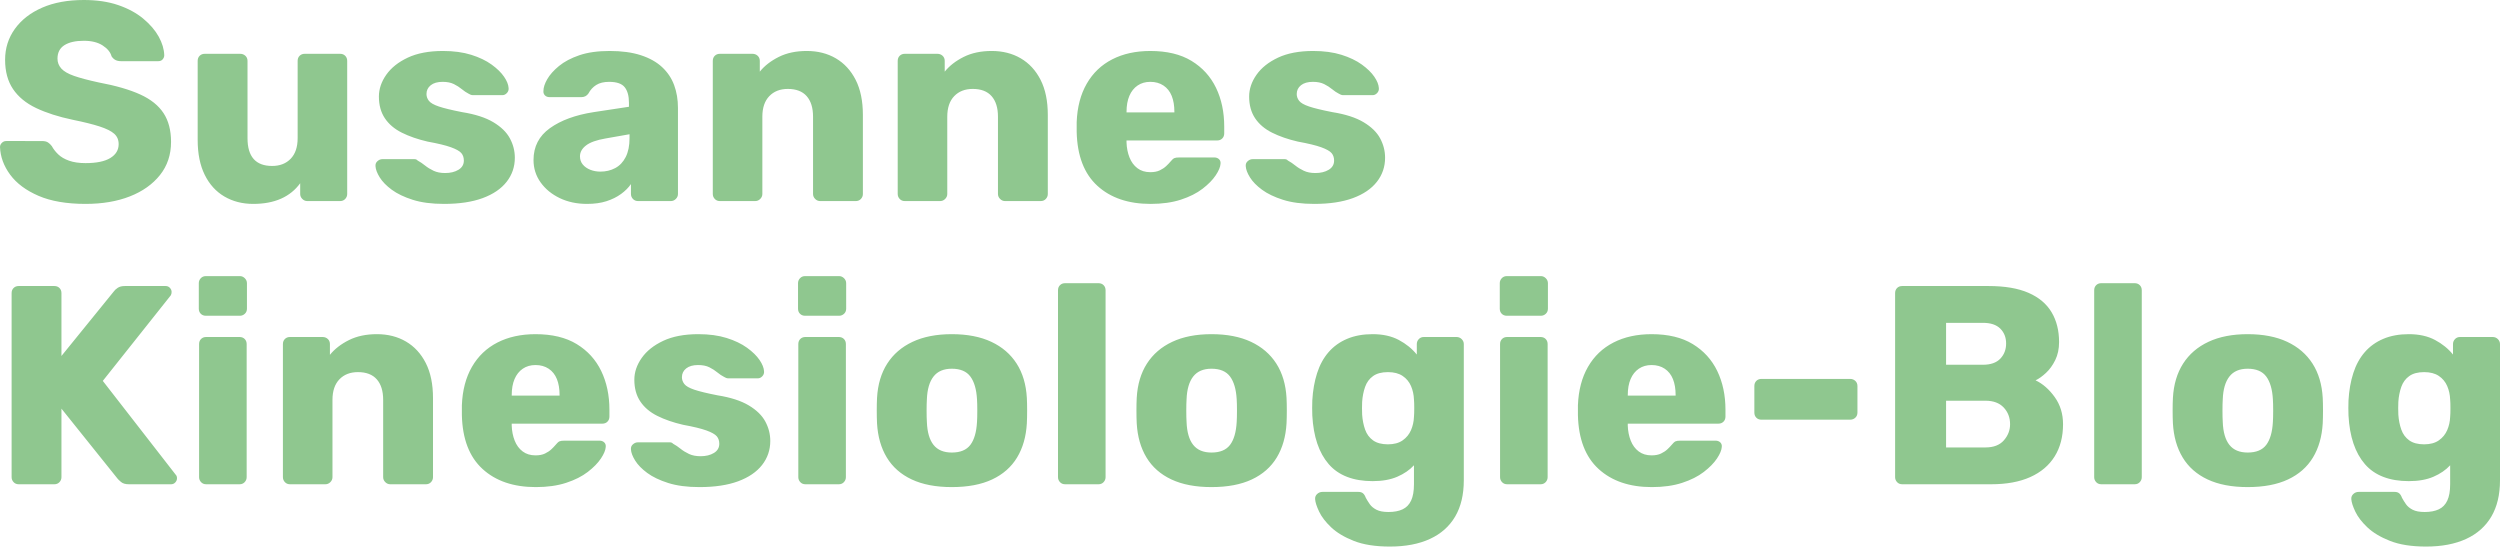
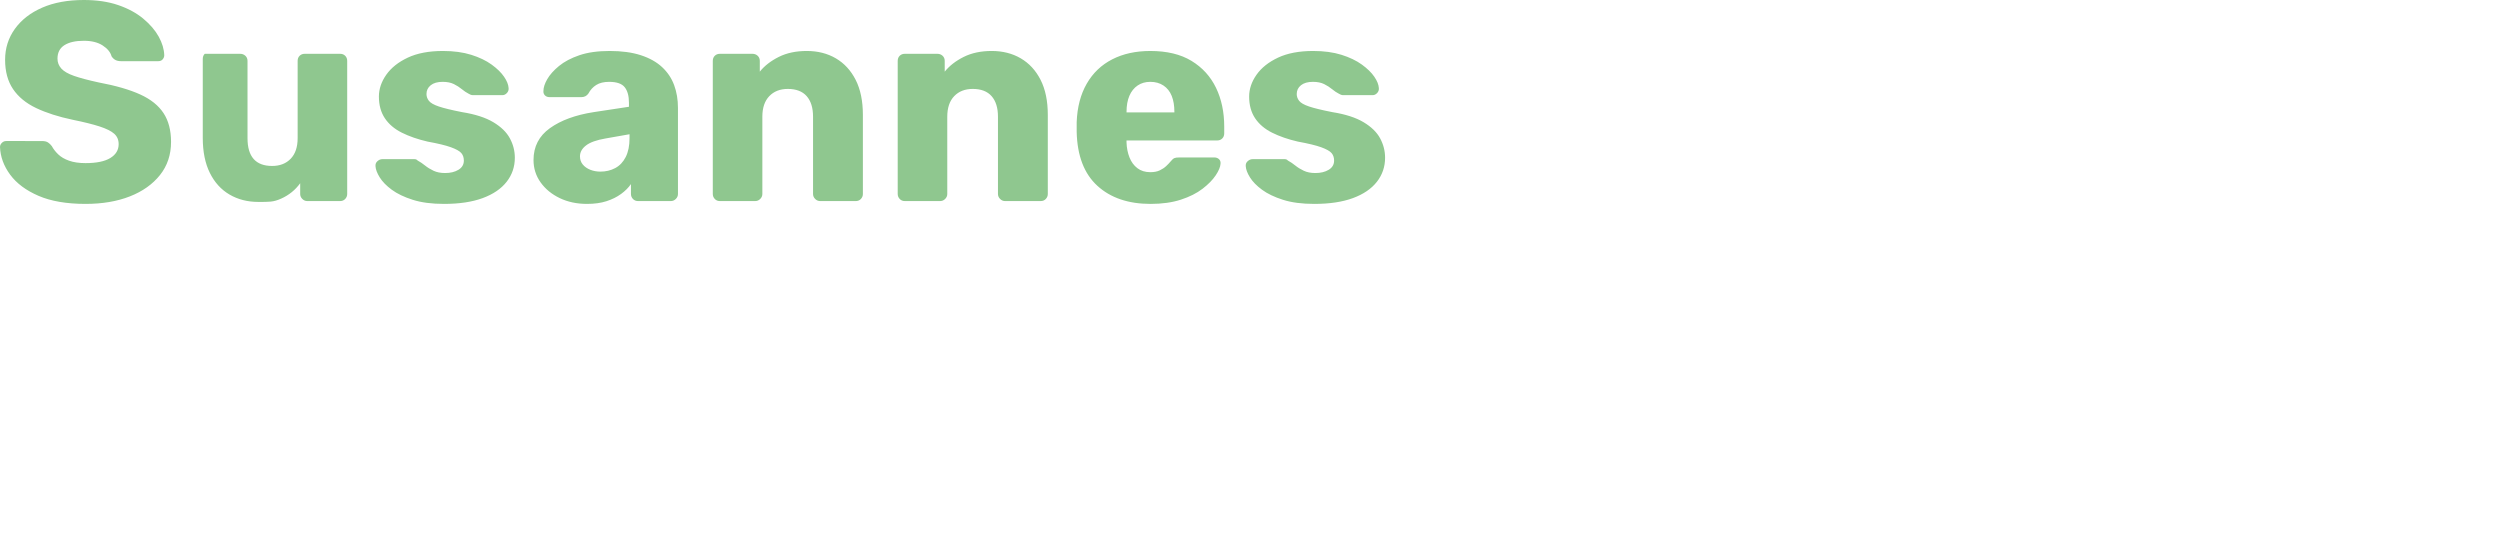
<svg xmlns="http://www.w3.org/2000/svg" version="1.1" id="Ebene_1" x="0px" y="0px" viewBox="0 0 423.739 92.64" style="enable-background:new 0 0 423.739 92.64;" xml:space="preserve">
  <style type="text/css">
	.st0{fill:#8FC78F;}
</style>
  <g>
-     <path class="st0" d="M408.355,74.64c-0.624-0.448-1.072-1.056-1.344-1.824c-0.272-0.768-0.44-1.616-0.504-2.544   c-0.032-0.736-0.032-1.456,0-2.16c0.064-0.928,0.232-1.776,0.504-2.544c0.272-0.768,0.72-1.375,1.344-1.824   c0.624-0.448,1.464-0.672,2.52-0.672c1.024,0,1.856,0.216,2.496,0.648c0.64,0.432,1.112,1.001,1.416,1.704   c0.304,0.704,0.472,1.472,0.504,2.304c0.032,0.32,0.048,0.8,0.048,1.44c0,0.641-0.016,1.136-0.048,1.488   c-0.032,0.8-0.2,1.552-0.504,2.256c-0.304,0.704-0.776,1.28-1.416,1.728c-0.64,0.448-1.472,0.672-2.496,0.672   C409.819,75.312,408.979,75.088,408.355,74.64 M418.003,91.344c1.872-0.864,3.296-2.129,4.272-3.792   c0.976-1.664,1.464-3.713,1.464-6.144V58.32c0-0.319-0.12-0.6-0.36-0.84c-0.24-0.24-0.536-0.36-0.888-0.36h-5.52   c-0.352,0-0.64,0.12-0.864,0.36c-0.224,0.24-0.336,0.521-0.336,0.84v1.776c-0.8-0.992-1.816-1.816-3.048-2.472   c-1.232-0.655-2.712-0.984-4.44-0.984c-1.632,0-3.072,0.264-4.32,0.792c-1.248,0.528-2.296,1.28-3.144,2.256   c-0.848,0.977-1.496,2.16-1.944,3.552s-0.72,2.936-0.816,4.632c-0.032,0.864-0.032,1.712,0,2.544   c0.096,1.792,0.376,3.376,0.84,4.752c0.464,1.376,1.112,2.544,1.944,3.504s1.872,1.68,3.12,2.16c1.248,0.48,2.688,0.72,4.32,0.72   c1.632,0,3.024-0.247,4.176-0.744c1.152-0.496,2.096-1.144,2.832-1.944v3.216c0,1.152-0.16,2.072-0.48,2.76   c-0.32,0.688-0.8,1.183-1.44,1.488c-0.64,0.304-1.44,0.456-2.4,0.456c-0.864,0-1.544-0.128-2.04-0.384   c-0.496-0.257-0.872-0.569-1.128-0.936c-0.256-0.368-0.48-0.728-0.672-1.08c-0.128-0.353-0.288-0.608-0.48-0.768   c-0.192-0.16-0.448-0.24-0.768-0.24h-6.096c-0.352,0-0.656,0.12-0.912,0.36c-0.256,0.24-0.368,0.535-0.336,0.888   c0.032,0.511,0.256,1.207,0.672,2.088c0.416,0.88,1.096,1.768,2.04,2.664c0.944,0.895,2.224,1.664,3.84,2.304s3.656,0.96,6.12,0.96   C413.867,92.64,416.131,92.208,418.003,91.344 M377.876,75.408c-0.689-0.864-1.065-2.16-1.128-3.888   c-0.033-0.48-0.048-1.12-0.048-1.92s0.015-1.44,0.048-1.92c0.063-1.696,0.439-2.983,1.128-3.864c0.687-0.88,1.719-1.32,3.096-1.32   c1.44,0,2.487,0.44,3.144,1.32c0.655,0.881,1.032,2.168,1.128,3.864c0.031,0.48,0.048,1.12,0.048,1.92s-0.017,1.44-0.048,1.92   c-0.096,1.728-0.473,3.024-1.128,3.888c-0.657,0.864-1.704,1.296-3.144,1.296C379.595,76.704,378.563,76.272,377.876,75.408    M387.812,81.264c1.839-0.864,3.247-2.104,4.224-3.72c0.975-1.616,1.527-3.544,1.656-5.784c0.031-0.64,0.048-1.368,0.048-2.184   c0-0.816-0.017-1.528-0.048-2.136c-0.129-2.272-0.705-4.208-1.728-5.808c-1.025-1.6-2.457-2.832-4.296-3.696   c-1.841-0.864-4.073-1.296-6.696-1.296c-2.592,0-4.809,0.432-6.648,1.296c-1.841,0.864-3.273,2.096-4.296,3.696   c-1.025,1.6-1.601,3.536-1.728,5.808c-0.033,0.608-0.048,1.32-0.048,2.136c0,0.816,0.015,1.544,0.048,2.184   c0.127,2.24,0.679,4.168,1.656,5.784c0.975,1.616,2.383,2.856,4.224,3.72c1.839,0.864,4.104,1.296,6.792,1.296   C383.691,82.56,385.971,82.128,387.812,81.264 M361.82,82.08c0.352,0,0.64-0.12,0.864-0.36c0.223-0.24,0.336-0.52,0.336-0.84V49.2   c0-0.352-0.113-0.64-0.336-0.864C362.46,48.113,362.172,48,361.82,48h-5.664c-0.353,0-0.641,0.113-0.864,0.336   c-0.224,0.224-0.336,0.512-0.336,0.864v31.68c0,0.32,0.112,0.6,0.336,0.84c0.223,0.24,0.511,0.36,0.864,0.36H361.82z    M329.852,54.72h6.24c1.312,0,2.296,0.328,2.952,0.984c0.656,0.656,0.984,1.496,0.984,2.52c0,1.025-0.328,1.88-0.984,2.568   s-1.64,1.032-2.952,1.032h-6.24V54.72z M329.852,67.92h6.672c1.344,0,2.376,0.384,3.096,1.152c0.72,0.768,1.08,1.712,1.08,2.832   c0,1.024-0.352,1.936-1.056,2.736c-0.704,0.8-1.744,1.2-3.12,1.2h-6.672V67.92z M337.484,82.08c2.624,0,4.84-0.408,6.648-1.224   c1.808-0.816,3.184-1.984,4.128-3.504c0.944-1.519,1.416-3.336,1.416-5.448c0-1.76-0.472-3.295-1.416-4.608   c-0.944-1.312-2.024-2.256-3.24-2.832c0.544-0.256,1.128-0.672,1.752-1.248s1.152-1.303,1.584-2.184   c0.432-0.88,0.648-1.896,0.648-3.048c0-1.952-0.424-3.64-1.272-5.064c-0.848-1.423-2.152-2.52-3.912-3.288   c-1.76-0.768-4.016-1.152-6.768-1.152h-14.64c-0.352,0-0.64,0.112-0.864,0.336s-0.336,0.512-0.336,0.864v31.2   c0,0.32,0.112,0.6,0.336,0.84s0.512,0.36,0.864,0.36H337.484z M313.58,71.136c0.352,0,0.648-0.112,0.888-0.336   c0.24-0.224,0.36-0.512,0.36-0.864v-4.512c0-0.352-0.12-0.64-0.36-0.864c-0.24-0.223-0.536-0.336-0.888-0.336h-15.024   c-0.352,0-0.64,0.113-0.864,0.336c-0.224,0.224-0.336,0.512-0.336,0.864v4.512c0,0.352,0.112,0.64,0.336,0.864   c0.224,0.224,0.512,0.336,0.864,0.336H313.58z M275.9,66.96c0-1.056,0.16-1.96,0.48-2.712c0.32-0.751,0.784-1.336,1.392-1.752   c0.608-0.415,1.328-0.624,2.16-0.624c0.864,0,1.608,0.209,2.232,0.624c0.624,0.416,1.088,1.001,1.392,1.752   c0.304,0.752,0.456,1.656,0.456,2.712v0.096H275.9V66.96z M285.116,81.84c1.472-0.48,2.696-1.096,3.672-1.848   c0.976-0.752,1.72-1.512,2.232-2.28c0.512-0.768,0.784-1.424,0.816-1.968c0.032-0.32-0.056-0.576-0.264-0.768   c-0.208-0.192-0.472-0.288-0.792-0.288h-5.952c-0.384,0-0.664,0.04-0.84,0.12s-0.408,0.296-0.696,0.648   c-0.16,0.192-0.384,0.424-0.672,0.696s-0.648,0.512-1.08,0.72c-0.432,0.209-0.968,0.312-1.608,0.312   c-0.864,0-1.592-0.224-2.184-0.672c-0.592-0.448-1.04-1.056-1.344-1.824c-0.304-0.768-0.472-1.616-0.504-2.544v-0.192v-0.144h15.36   c0.352,0,0.64-0.112,0.864-0.336c0.224-0.223,0.336-0.512,0.336-0.864v-1.152c0-2.464-0.464-4.656-1.392-6.576   c-0.928-1.92-2.312-3.439-4.152-4.56c-1.84-1.12-4.168-1.68-6.984-1.68c-2.464,0-4.616,0.473-6.456,1.416   c-1.84,0.944-3.28,2.32-4.32,4.128c-1.04,1.808-1.608,3.976-1.704,6.504v0.816v0.864c0.096,4.032,1.264,7.072,3.504,9.12   c2.24,2.048,5.248,3.072,9.024,3.072C281.932,82.56,283.644,82.32,285.116,81.84 M261.165,53.52c0.319,0,0.6-0.112,0.84-0.336   c0.24-0.224,0.36-0.512,0.36-0.864V48c0-0.32-0.12-0.6-0.36-0.84c-0.24-0.24-0.521-0.36-0.84-0.36h-5.76   c-0.353,0-0.641,0.12-0.864,0.36c-0.225,0.24-0.336,0.52-0.336,0.84v4.32c0,0.352,0.111,0.64,0.336,0.864   c0.223,0.224,0.511,0.336,0.864,0.336H261.165z M261.117,82.08c0.351,0,0.639-0.12,0.864-0.36c0.223-0.24,0.336-0.52,0.336-0.84   V58.32c0-0.352-0.113-0.64-0.336-0.864c-0.225-0.224-0.513-0.336-0.864-0.336h-5.664c-0.353,0-0.641,0.112-0.864,0.336   c-0.225,0.224-0.336,0.512-0.336,0.864v22.56c0,0.32,0.111,0.6,0.336,0.84c0.223,0.24,0.511,0.36,0.864,0.36H261.117z    M232.725,74.64c-0.624-0.448-1.072-1.056-1.344-1.824c-0.272-0.768-0.44-1.616-0.504-2.544c-0.032-0.736-0.032-1.456,0-2.16   c0.064-0.928,0.232-1.776,0.504-2.544c0.272-0.768,0.72-1.375,1.344-1.824c0.624-0.448,1.464-0.672,2.52-0.672   c1.024,0,1.856,0.216,2.496,0.648s1.112,1.001,1.416,1.704c0.304,0.704,0.472,1.472,0.504,2.304c0.032,0.32,0.048,0.8,0.048,1.44   c0,0.641-0.016,1.136-0.048,1.488c-0.032,0.8-0.2,1.552-0.504,2.256c-0.304,0.704-0.776,1.28-1.416,1.728s-1.472,0.672-2.496,0.672   C234.189,75.312,233.349,75.088,232.725,74.64 M242.373,91.344c1.872-0.864,3.296-2.129,4.272-3.792   c0.976-1.664,1.464-3.713,1.464-6.144V58.32c0-0.319-0.12-0.6-0.36-0.84c-0.24-0.24-0.536-0.36-0.888-0.36h-5.52   c-0.352,0-0.64,0.12-0.864,0.36c-0.224,0.24-0.336,0.521-0.336,0.84v1.776c-0.8-0.992-1.816-1.816-3.048-2.472   c-1.232-0.655-2.712-0.984-4.44-0.984c-1.632,0-3.072,0.264-4.32,0.792s-2.296,1.28-3.144,2.256   c-0.848,0.977-1.496,2.16-1.944,3.552c-0.448,1.392-0.72,2.936-0.816,4.632c-0.032,0.864-0.032,1.712,0,2.544   c0.096,1.792,0.376,3.376,0.84,4.752c0.464,1.376,1.112,2.544,1.944,3.504s1.872,1.68,3.12,2.16c1.248,0.48,2.688,0.72,4.32,0.72   s3.024-0.247,4.176-0.744c1.152-0.496,2.096-1.144,2.832-1.944v3.216c0,1.152-0.16,2.072-0.48,2.76   c-0.32,0.688-0.8,1.183-1.44,1.488c-0.64,0.304-1.44,0.456-2.4,0.456c-0.864,0-1.544-0.128-2.04-0.384   c-0.496-0.257-0.872-0.569-1.128-0.936c-0.256-0.368-0.48-0.728-0.672-1.08c-0.128-0.353-0.288-0.608-0.48-0.768   c-0.192-0.16-0.448-0.24-0.768-0.24h-6.096c-0.352,0-0.656,0.12-0.912,0.36c-0.256,0.24-0.368,0.535-0.336,0.888   c0.032,0.511,0.256,1.207,0.672,2.088c0.416,0.88,1.096,1.768,2.04,2.664c0.944,0.895,2.224,1.664,3.84,2.304s3.656,0.96,6.12,0.96   C238.237,92.64,240.501,92.208,242.373,91.344 M202.246,75.408c-0.689-0.864-1.065-2.16-1.128-3.888   c-0.033-0.48-0.048-1.12-0.048-1.92s0.015-1.44,0.048-1.92c0.063-1.696,0.439-2.983,1.128-3.864c0.687-0.88,1.719-1.32,3.096-1.32   c1.44,0,2.487,0.44,3.144,1.32c0.655,0.881,1.032,2.168,1.128,3.864c0.031,0.48,0.048,1.12,0.048,1.92s-0.017,1.44-0.048,1.92   c-0.096,1.728-0.473,3.024-1.128,3.888c-0.657,0.864-1.704,1.296-3.144,1.296C203.965,76.704,202.933,76.272,202.246,75.408    M212.182,81.264c1.839-0.864,3.247-2.104,4.224-3.72c0.975-1.616,1.527-3.544,1.656-5.784c0.031-0.64,0.048-1.368,0.048-2.184   c0-0.816-0.017-1.528-0.048-2.136c-0.129-2.272-0.705-4.208-1.728-5.808c-1.025-1.6-2.457-2.832-4.296-3.696   c-1.841-0.864-4.073-1.296-6.696-1.296c-2.592,0-4.809,0.432-6.648,1.296c-1.841,0.864-3.273,2.096-4.296,3.696   c-1.025,1.6-1.601,3.536-1.728,5.808c-0.033,0.608-0.048,1.32-0.048,2.136c0,0.816,0.015,1.544,0.048,2.184   c0.127,2.24,0.679,4.168,1.656,5.784c0.975,1.616,2.383,2.856,4.224,3.72c1.839,0.864,4.104,1.296,6.792,1.296   C208.061,82.56,210.341,82.128,212.182,81.264 M186.19,82.08c0.352,0,0.64-0.12,0.864-0.36c0.223-0.24,0.336-0.52,0.336-0.84V49.2   c0-0.352-0.113-0.64-0.336-0.864C186.83,48.113,186.542,48,186.19,48h-5.664c-0.353,0-0.641,0.113-0.864,0.336   c-0.224,0.224-0.336,0.512-0.336,0.864v31.68c0,0.32,0.112,0.6,0.336,0.84c0.223,0.24,0.511,0.36,0.864,0.36H186.19z    M158.23,75.408c-0.688-0.864-1.064-2.16-1.128-3.888c-0.032-0.48-0.048-1.12-0.048-1.92s0.016-1.44,0.048-1.92   c0.064-1.696,0.44-2.983,1.128-3.864c0.688-0.88,1.72-1.32,3.096-1.32c1.44,0,2.488,0.44,3.144,1.32   c0.656,0.881,1.032,2.168,1.128,3.864c0.032,0.48,0.048,1.12,0.048,1.92s-0.016,1.44-0.048,1.92   c-0.096,1.728-0.472,3.024-1.128,3.888c-0.656,0.864-1.704,1.296-3.144,1.296C159.95,76.704,158.918,76.272,158.23,75.408    M168.166,81.264c1.84-0.864,3.248-2.104,4.224-3.72s1.528-3.544,1.656-5.784c0.032-0.64,0.048-1.368,0.048-2.184   c0-0.816-0.016-1.528-0.048-2.136c-0.128-2.272-0.704-4.208-1.728-5.808c-1.024-1.6-2.456-2.832-4.296-3.696   s-4.072-1.296-6.696-1.296c-2.592,0-4.808,0.432-6.648,1.296c-1.84,0.864-3.272,2.096-4.296,3.696   c-1.024,1.6-1.6,3.536-1.728,5.808c-0.032,0.608-0.048,1.32-0.048,2.136c0,0.816,0.016,1.544,0.048,2.184   c0.128,2.24,0.68,4.168,1.656,5.784c0.976,1.616,2.384,2.856,4.224,3.72c1.84,0.864,4.104,1.296,6.792,1.296   C164.046,82.56,166.326,82.128,168.166,81.264 M142.222,53.52c0.32,0,0.6-0.112,0.84-0.336c0.24-0.224,0.36-0.512,0.36-0.864V48   c0-0.32-0.12-0.6-0.36-0.84c-0.24-0.24-0.52-0.36-0.84-0.36h-5.76c-0.352,0-0.64,0.12-0.864,0.36   c-0.224,0.24-0.336,0.52-0.336,0.84v4.32c0,0.352,0.112,0.64,0.336,0.864c0.224,0.224,0.512,0.336,0.864,0.336H142.222z    M142.174,82.08c0.352,0,0.64-0.12,0.864-0.36s0.336-0.52,0.336-0.84V58.32c0-0.352-0.112-0.64-0.336-0.864   s-0.512-0.336-0.864-0.336h-5.664c-0.352,0-0.64,0.112-0.864,0.336s-0.336,0.512-0.336,0.864v22.56c0,0.32,0.112,0.6,0.336,0.84   s0.512,0.36,0.864,0.36H142.174z M125.111,81.576c1.776-0.656,3.127-1.576,4.056-2.76c0.928-1.184,1.392-2.544,1.392-4.08   c0-1.152-0.281-2.248-0.84-3.288c-0.56-1.04-1.496-1.951-2.808-2.736c-1.313-0.784-3.072-1.351-5.28-1.704   c-1.793-0.352-3.113-0.672-3.96-0.96c-0.848-0.288-1.409-0.607-1.68-0.96c-0.272-0.352-0.408-0.736-0.408-1.152   c0-0.608,0.24-1.104,0.72-1.488c0.48-0.384,1.152-0.576,2.016-0.576c0.768,0,1.408,0.128,1.92,0.384   c0.511,0.256,0.96,0.544,1.344,0.864c0.384,0.32,0.768,0.576,1.152,0.768c0.096,0.064,0.208,0.12,0.336,0.168   c0.127,0.048,0.256,0.072,0.384,0.072h4.992c0.288,0,0.544-0.12,0.768-0.36c0.223-0.24,0.319-0.52,0.288-0.84   c-0.032-0.576-0.288-1.216-0.768-1.92c-0.48-0.703-1.184-1.392-2.112-2.064c-0.929-0.672-2.081-1.224-3.456-1.656   c-1.376-0.432-2.976-0.648-4.8-0.648c-2.369,0-4.352,0.376-5.952,1.128c-1.601,0.752-2.816,1.72-3.648,2.904   c-0.833,1.184-1.248,2.416-1.248,3.696c0,1.44,0.336,2.664,1.008,3.672c0.672,1.008,1.632,1.824,2.88,2.448   s2.704,1.128,4.368,1.512c1.759,0.32,3.079,0.641,3.96,0.96c0.88,0.32,1.464,0.648,1.752,0.984c0.288,0.336,0.432,0.76,0.432,1.272   c0,0.672-0.305,1.192-0.912,1.56c-0.608,0.368-1.361,0.552-2.256,0.552c-0.768,0-1.424-0.128-1.968-0.384   c-0.545-0.256-1.025-0.552-1.44-0.888c-0.416-0.336-0.833-0.616-1.248-0.84c-0.096-0.096-0.185-0.16-0.264-0.192   c-0.08-0.032-0.168-0.048-0.264-0.048h-5.472c-0.288,0-0.56,0.112-0.816,0.336c-0.257,0.224-0.368,0.512-0.336,0.864   c0.031,0.545,0.271,1.176,0.72,1.896c0.448,0.72,1.128,1.416,2.04,2.088c0.912,0.672,2.095,1.24,3.552,1.704   c1.456,0.463,3.223,0.696,5.304,0.696C121.151,82.56,123.335,82.231,125.111,81.576 M86.735,66.96c0-1.056,0.16-1.96,0.48-2.712   c0.32-0.751,0.784-1.336,1.392-1.752c0.608-0.415,1.328-0.624,2.16-0.624c0.864,0,1.608,0.209,2.232,0.624   c0.624,0.416,1.088,1.001,1.392,1.752c0.304,0.752,0.456,1.656,0.456,2.712v0.096h-8.112V66.96z M95.951,81.84   c1.472-0.48,2.696-1.096,3.672-1.848c0.976-0.752,1.72-1.512,2.232-2.28c0.512-0.768,0.784-1.424,0.816-1.968   c0.032-0.32-0.056-0.576-0.264-0.768c-0.208-0.192-0.472-0.288-0.792-0.288h-5.952c-0.384,0-0.664,0.04-0.84,0.12   c-0.176,0.08-0.408,0.296-0.696,0.648c-0.16,0.192-0.384,0.424-0.672,0.696s-0.648,0.512-1.08,0.72   c-0.432,0.209-0.968,0.312-1.608,0.312c-0.864,0-1.592-0.224-2.184-0.672c-0.592-0.448-1.04-1.056-1.344-1.824   c-0.304-0.768-0.472-1.616-0.504-2.544v-0.192v-0.144h15.36c0.352,0,0.64-0.112,0.864-0.336c0.224-0.223,0.336-0.512,0.336-0.864   v-1.152c0-2.464-0.464-4.656-1.392-6.576c-0.928-1.92-2.312-3.439-4.152-4.56c-1.84-1.12-4.168-1.68-6.984-1.68   c-2.464,0-4.616,0.473-6.456,1.416c-1.84,0.944-3.28,2.32-4.32,4.128c-1.04,1.808-1.608,3.976-1.704,6.504v0.816v0.864   c0.096,4.032,1.264,7.072,3.504,9.12c2.24,2.048,5.248,3.072,9.024,3.072C92.767,82.56,94.479,82.32,95.951,81.84 M55.152,82.08   c0.319,0,0.6-0.12,0.84-0.36c0.24-0.24,0.36-0.52,0.36-0.84V67.776c0-1.504,0.391-2.664,1.176-3.48   c0.783-0.816,1.831-1.224,3.144-1.224c1.407,0,2.472,0.408,3.192,1.224c0.72,0.816,1.08,1.976,1.08,3.48V80.88   c0,0.32,0.12,0.6,0.36,0.84c0.24,0.24,0.519,0.36,0.84,0.36h6.048c0.351,0,0.639-0.12,0.864-0.36c0.223-0.24,0.336-0.52,0.336-0.84   V67.488c0-2.368-0.408-4.351-1.224-5.952c-0.816-1.6-1.937-2.815-3.36-3.648c-1.425-0.832-3.065-1.248-4.92-1.248   c-1.824,0-3.408,0.336-4.752,1.008c-1.344,0.672-2.417,1.504-3.216,2.496V58.32c0-0.352-0.12-0.64-0.36-0.864   c-0.24-0.224-0.537-0.336-0.888-0.336h-5.52c-0.353,0-0.641,0.112-0.864,0.336c-0.225,0.224-0.336,0.512-0.336,0.864v22.56   c0,0.32,0.111,0.6,0.336,0.84c0.223,0.24,0.511,0.36,0.864,0.36H55.152z M40.656,53.52c0.319,0,0.6-0.112,0.84-0.336   c0.24-0.224,0.36-0.512,0.36-0.864V48c0-0.32-0.12-0.6-0.36-0.84c-0.24-0.24-0.521-0.36-0.84-0.36h-5.76   c-0.353,0-0.641,0.12-0.864,0.36c-0.225,0.24-0.336,0.52-0.336,0.84v4.32c0,0.352,0.111,0.64,0.336,0.864   c0.223,0.224,0.511,0.336,0.864,0.336H40.656z M40.608,82.08c0.351,0,0.639-0.12,0.864-0.36c0.223-0.24,0.336-0.52,0.336-0.84   V58.32c0-0.352-0.113-0.64-0.336-0.864c-0.225-0.224-0.513-0.336-0.864-0.336h-5.664c-0.353,0-0.641,0.112-0.864,0.336   c-0.225,0.224-0.336,0.512-0.336,0.864v22.56c0,0.32,0.111,0.6,0.336,0.84c0.223,0.24,0.511,0.36,0.864,0.36H40.608z M9.216,82.08   c0.352,0,0.64-0.12,0.864-0.36c0.223-0.24,0.336-0.52,0.336-0.84V69.264L19.92,81.12c0.096,0.128,0.295,0.32,0.6,0.576   c0.304,0.256,0.744,0.384,1.32,0.384h7.152c0.288,0,0.528-0.104,0.72-0.312S30,81.328,30,81.072s-0.065-0.448-0.192-0.576   L17.424,64.56l11.52-14.496c0.096-0.16,0.144-0.352,0.144-0.576c0-0.256-0.096-0.487-0.288-0.696   c-0.192-0.208-0.432-0.312-0.72-0.312h-6.912c-0.512,0-0.92,0.104-1.224,0.312c-0.305,0.209-0.52,0.408-0.648,0.6l-8.88,10.944   V49.68c0-0.352-0.113-0.64-0.336-0.864c-0.224-0.224-0.512-0.336-0.864-0.336H3.168c-0.352,0-0.641,0.112-0.864,0.336   C2.08,49.04,1.968,49.328,1.968,49.68v31.2c0,0.32,0.112,0.6,0.336,0.84c0.223,0.24,0.512,0.36,0.864,0.36H9.216z" />
-     <path class="st0" d="M229.318,33.576c1.776-0.655,3.127-1.576,4.056-2.76c0.927-1.184,1.392-2.544,1.392-4.08   c0-1.152-0.281-2.248-0.84-3.288c-0.561-1.04-1.497-1.951-2.808-2.736c-1.313-0.784-3.072-1.351-5.28-1.704   c-1.793-0.352-3.113-0.672-3.96-0.96c-0.849-0.288-1.409-0.607-1.68-0.96c-0.273-0.352-0.408-0.736-0.408-1.152   c0-0.608,0.24-1.104,0.72-1.488c0.48-0.384,1.152-0.576,2.016-0.576c0.768,0,1.407,0.128,1.92,0.384   c0.511,0.257,0.96,0.544,1.344,0.864s0.768,0.576,1.152,0.768c0.096,0.065,0.207,0.12,0.336,0.168   c0.127,0.048,0.255,0.072,0.384,0.072h4.992c0.288,0,0.543-0.12,0.768-0.36c0.223-0.24,0.319-0.52,0.288-0.84   c-0.033-0.576-0.288-1.216-0.768-1.92c-0.48-0.703-1.185-1.392-2.112-2.064c-0.929-0.672-2.081-1.224-3.456-1.656   c-1.377-0.432-2.976-0.648-4.8-0.648c-2.369,0-4.353,0.377-5.952,1.128c-1.601,0.752-2.817,1.721-3.648,2.904   c-0.833,1.184-1.248,2.417-1.248,3.696c0,1.44,0.336,2.664,1.008,3.672c0.672,1.008,1.632,1.824,2.88,2.448   s2.703,1.128,4.368,1.512c1.759,0.32,3.079,0.641,3.96,0.96c0.879,0.32,1.464,0.648,1.752,0.984   c0.288,0.336,0.432,0.761,0.432,1.272c0,0.672-0.305,1.192-0.912,1.56c-0.609,0.368-1.361,0.552-2.256,0.552   c-0.768,0-1.425-0.127-1.968-0.384c-0.545-0.256-1.025-0.552-1.44-0.888c-0.417-0.336-0.833-0.616-1.248-0.84   c-0.096-0.096-0.185-0.16-0.264-0.192c-0.081-0.032-0.168-0.048-0.264-0.048h-5.472c-0.288,0-0.561,0.113-0.816,0.336   c-0.257,0.224-0.369,0.512-0.336,0.864c0.031,0.545,0.271,1.176,0.72,1.896c0.447,0.72,1.128,1.416,2.04,2.088   c0.912,0.672,2.095,1.241,3.552,1.704c1.455,0.464,3.223,0.696,5.304,0.696C225.358,34.56,227.542,34.232,229.318,33.576    M190.942,18.96c0-1.056,0.16-1.96,0.48-2.712c0.319-0.751,0.784-1.336,1.392-1.752c0.607-0.415,1.327-0.624,2.16-0.624   c0.864,0,1.608,0.209,2.232,0.624c0.624,0.416,1.087,1.001,1.392,1.752c0.304,0.752,0.456,1.656,0.456,2.712v0.096h-8.112V18.96z    M200.158,33.84c1.471-0.48,2.695-1.096,3.672-1.848c0.976-0.752,1.72-1.512,2.232-2.28c0.511-0.768,0.784-1.423,0.816-1.968   c0.031-0.319-0.056-0.576-0.264-0.768c-0.209-0.192-0.473-0.288-0.792-0.288h-5.952c-0.384,0-0.665,0.041-0.84,0.12   c-0.176,0.08-0.408,0.296-0.696,0.648c-0.161,0.192-0.384,0.424-0.672,0.696c-0.288,0.272-0.648,0.512-1.08,0.72   c-0.432,0.209-0.968,0.312-1.608,0.312c-0.864,0-1.592-0.223-2.184-0.672c-0.593-0.448-1.04-1.056-1.344-1.824   c-0.305-0.768-0.473-1.615-0.504-2.544v-0.192v-0.144h15.36c0.352,0,0.64-0.112,0.864-0.336c0.223-0.223,0.336-0.511,0.336-0.864   v-1.152c0-2.464-0.464-4.656-1.392-6.576c-0.929-1.92-2.312-3.439-4.152-4.56c-1.841-1.12-4.169-1.68-6.984-1.68   c-2.465,0-4.616,0.473-6.456,1.416c-1.841,0.944-3.281,2.321-4.32,4.128c-1.04,1.808-1.608,3.976-1.704,6.504v0.816v0.864   c0.096,4.032,1.264,7.073,3.504,9.12c2.239,2.048,5.248,3.072,9.024,3.072C196.973,34.56,198.686,34.32,200.158,33.84    M159.358,34.08c0.32,0,0.6-0.12,0.84-0.36c0.24-0.24,0.36-0.52,0.36-0.84V19.776c0-1.504,0.392-2.664,1.176-3.48   c0.784-0.816,1.832-1.224,3.144-1.224c1.408,0,2.472,0.408,3.192,1.224c0.72,0.816,1.08,1.976,1.08,3.48V32.88   c0,0.32,0.12,0.6,0.36,0.84c0.24,0.24,0.52,0.36,0.84,0.36h6.048c0.352,0,0.64-0.12,0.864-0.36c0.224-0.24,0.336-0.52,0.336-0.84   V19.488c0-2.368-0.408-4.351-1.224-5.952c-0.816-1.6-1.936-2.815-3.36-3.648c-1.424-0.832-3.064-1.248-4.92-1.248   c-1.824,0-3.408,0.336-4.752,1.008c-1.344,0.672-2.416,1.505-3.216,2.496V10.32c0-0.352-0.12-0.64-0.36-0.864   c-0.24-0.223-0.536-0.336-0.888-0.336h-5.52c-0.352,0-0.64,0.113-0.864,0.336c-0.224,0.224-0.336,0.512-0.336,0.864v22.56   c0,0.32,0.112,0.6,0.336,0.84c0.224,0.24,0.512,0.36,0.864,0.36H159.358z M128.015,34.08c0.319,0,0.6-0.12,0.84-0.36   c0.24-0.24,0.36-0.52,0.36-0.84V19.776c0-1.504,0.391-2.664,1.176-3.48c0.784-0.816,1.831-1.224,3.144-1.224   c1.408,0,2.472,0.408,3.192,1.224c0.72,0.816,1.08,1.976,1.08,3.48V32.88c0,0.32,0.12,0.6,0.36,0.84c0.24,0.24,0.52,0.36,0.84,0.36   h6.048c0.352,0,0.64-0.12,0.864-0.36c0.223-0.24,0.336-0.52,0.336-0.84V19.488c0-2.368-0.408-4.351-1.224-5.952   c-0.816-1.6-1.937-2.815-3.36-3.648c-1.424-0.832-3.065-1.248-4.92-1.248c-1.824,0-3.408,0.336-4.752,1.008   c-1.344,0.672-2.417,1.505-3.216,2.496V10.32c0-0.352-0.12-0.64-0.36-0.864c-0.24-0.223-0.536-0.336-0.888-0.336h-5.52   c-0.353,0-0.641,0.113-0.864,0.336c-0.224,0.224-0.336,0.512-0.336,0.864v22.56c0,0.32,0.112,0.6,0.336,0.84   c0.223,0.24,0.511,0.36,0.864,0.36H128.015z M100.055,28.776c-0.528-0.208-0.952-0.504-1.272-0.888   c-0.32-0.384-0.48-0.847-0.48-1.392c0-0.703,0.344-1.32,1.032-1.848c0.688-0.528,1.784-0.919,3.288-1.176l4.08-0.72v0.672   c0,1.28-0.216,2.344-0.648,3.192s-1.024,1.472-1.776,1.872c-0.752,0.401-1.592,0.6-2.52,0.6   C101.151,29.088,100.583,28.985,100.055,28.776 M102.791,34.104c0.944-0.304,1.768-0.712,2.472-1.224   c0.704-0.511,1.264-1.072,1.68-1.68v1.68c0,0.32,0.112,0.6,0.336,0.84c0.224,0.24,0.512,0.36,0.864,0.36h5.568   c0.32,0,0.6-0.12,0.84-0.36c0.24-0.24,0.36-0.52,0.36-0.84V18.288c0-1.408-0.216-2.695-0.648-3.864   c-0.432-1.168-1.112-2.184-2.04-3.048c-0.928-0.864-2.128-1.536-3.6-2.016s-3.232-0.72-5.28-0.72c-2.016,0-3.728,0.24-5.136,0.72   c-1.408,0.48-2.56,1.088-3.456,1.824c-0.896,0.737-1.56,1.481-1.992,2.232c-0.432,0.752-0.648,1.416-0.648,1.992   c-0.032,0.288,0.048,0.536,0.24,0.744c0.192,0.209,0.464,0.312,0.816,0.312h5.376c0.512,0,0.912-0.208,1.2-0.624   c0.32-0.607,0.76-1.087,1.32-1.44c0.56-0.352,1.288-0.528,2.184-0.528c1.28,0,2.16,0.305,2.64,0.912   c0.48,0.608,0.72,1.488,0.72,2.64v0.672l-6,0.912c-3.072,0.48-5.536,1.385-7.392,2.712c-1.856,1.328-2.784,3.128-2.784,5.4   c0,1.409,0.4,2.672,1.2,3.792c0.8,1.121,1.88,2.009,3.24,2.664c1.36,0.656,2.904,0.984,4.632,0.984   C100.751,34.56,101.847,34.408,102.791,34.104 M81.815,33.576c1.776-0.655,3.128-1.576,4.056-2.76   c0.928-1.184,1.392-2.544,1.392-4.08c0-1.152-0.28-2.248-0.84-3.288c-0.56-1.04-1.496-1.951-2.808-2.736   c-1.312-0.784-3.072-1.351-5.28-1.704c-1.792-0.352-3.112-0.672-3.96-0.96c-0.848-0.288-1.408-0.607-1.68-0.96   c-0.272-0.352-0.408-0.736-0.408-1.152c0-0.608,0.24-1.104,0.72-1.488c0.48-0.384,1.152-0.576,2.016-0.576   c0.768,0,1.408,0.128,1.92,0.384c0.512,0.257,0.96,0.544,1.344,0.864c0.384,0.32,0.768,0.576,1.152,0.768   c0.096,0.065,0.208,0.12,0.336,0.168c0.128,0.048,0.256,0.072,0.384,0.072h4.992c0.288,0,0.544-0.12,0.768-0.36   c0.224-0.24,0.32-0.52,0.288-0.84c-0.032-0.576-0.288-1.216-0.768-1.92c-0.48-0.703-1.184-1.392-2.112-2.064   s-2.08-1.224-3.456-1.656s-2.976-0.648-4.8-0.648c-2.368,0-4.352,0.377-5.952,1.128c-1.6,0.752-2.816,1.721-3.648,2.904   c-0.832,1.184-1.248,2.417-1.248,3.696c0,1.44,0.336,2.664,1.008,3.672c0.672,1.008,1.632,1.824,2.88,2.448   s2.704,1.128,4.368,1.512c1.76,0.32,3.08,0.641,3.96,0.96c0.88,0.32,1.464,0.648,1.752,0.984c0.288,0.336,0.432,0.761,0.432,1.272   c0,0.672-0.304,1.192-0.912,1.56c-0.608,0.368-1.36,0.552-2.256,0.552c-0.768,0-1.424-0.127-1.968-0.384   c-0.544-0.256-1.024-0.552-1.44-0.888s-0.832-0.616-1.248-0.84c-0.096-0.096-0.184-0.16-0.264-0.192s-0.168-0.048-0.264-0.048   h-5.472c-0.288,0-0.56,0.113-0.816,0.336c-0.256,0.224-0.368,0.512-0.336,0.864c0.032,0.545,0.272,1.176,0.72,1.896   c0.448,0.72,1.128,1.416,2.04,2.088s2.096,1.241,3.552,1.704c1.456,0.464,3.224,0.696,5.304,0.696   C77.855,34.56,80.039,34.232,81.815,33.576 M47.64,33.672c1.327-0.592,2.407-1.464,3.24-2.616v1.824c0,0.32,0.12,0.6,0.36,0.84   c0.24,0.24,0.519,0.36,0.84,0.36h5.568c0.351,0,0.639-0.12,0.864-0.36c0.223-0.24,0.336-0.52,0.336-0.84V10.32   c0-0.352-0.113-0.64-0.336-0.864c-0.225-0.223-0.513-0.336-0.864-0.336h-6c-0.353,0-0.641,0.113-0.864,0.336   c-0.225,0.224-0.336,0.512-0.336,0.864v13.104c0,1.505-0.393,2.664-1.176,3.48c-0.785,0.816-1.833,1.224-3.144,1.224   c-2.784,0-4.176-1.567-4.176-4.704V10.32c0-0.352-0.12-0.64-0.36-0.864c-0.24-0.223-0.537-0.336-0.888-0.336h-6   c-0.353,0-0.641,0.113-0.864,0.336c-0.225,0.224-0.336,0.512-0.336,0.864v13.392c0,2.336,0.399,4.313,1.2,5.928   c0.799,1.616,1.911,2.84,3.336,3.672c1.423,0.832,3.048,1.248,4.872,1.248S46.311,34.264,47.64,33.672 M22.008,33.288   c2.16-0.847,3.864-2.056,5.112-3.624c1.248-1.567,1.872-3.439,1.872-5.616c0-1.951-0.424-3.576-1.272-4.872   c-0.848-1.296-2.168-2.352-3.96-3.168c-1.792-0.816-4.144-1.495-7.056-2.04c-1.76-0.384-3.144-0.752-4.152-1.104   c-1.008-0.352-1.728-0.768-2.16-1.248c-0.432-0.48-0.648-1.04-0.648-1.68c0-1.024,0.392-1.783,1.176-2.28   c0.784-0.496,1.88-0.744,3.288-0.744c1.312,0,2.376,0.264,3.192,0.792c0.816,0.528,1.32,1.145,1.512,1.848   c0.192,0.288,0.416,0.496,0.672,0.624c0.256,0.128,0.56,0.192,0.912,0.192h6.336c0.32,0,0.568-0.103,0.744-0.312   c0.175-0.208,0.264-0.439,0.264-0.696c-0.032-1.024-0.344-2.071-0.936-3.144c-0.592-1.072-1.464-2.088-2.616-3.048   S21.72,1.44,20.04,0.864C18.36,0.288,16.416,0,14.208,0c-2.72,0-5.072,0.432-7.056,1.296C5.168,2.16,3.624,3.36,2.52,4.896   c-1.104,1.536-1.656,3.281-1.656,5.232c0,1.985,0.448,3.64,1.344,4.968s2.2,2.4,3.912,3.216c1.712,0.816,3.784,1.481,6.216,1.992   c1.888,0.384,3.4,0.761,4.536,1.128c1.136,0.368,1.96,0.776,2.472,1.224c0.512,0.448,0.768,1.04,0.768,1.776   c0,0.992-0.472,1.776-1.416,2.352c-0.944,0.576-2.344,0.864-4.2,0.864c-1.088,0-2.016-0.136-2.784-0.408   c-0.768-0.271-1.384-0.631-1.848-1.08c-0.464-0.448-0.824-0.912-1.08-1.392c-0.192-0.256-0.408-0.463-0.648-0.624   c-0.24-0.16-0.584-0.24-1.032-0.24H1.056c-0.288,0-0.536,0.104-0.744,0.312C0.104,24.425,0,24.656,0,24.912   c0.064,1.664,0.64,3.233,1.728,4.704c1.088,1.472,2.688,2.664,4.8,3.576c2.112,0.912,4.768,1.368,7.968,1.368   C17.344,34.56,19.848,34.136,22.008,33.288" />
+     <path class="st0" d="M229.318,33.576c1.776-0.655,3.127-1.576,4.056-2.76c0.927-1.184,1.392-2.544,1.392-4.08   c0-1.152-0.281-2.248-0.84-3.288c-0.561-1.04-1.497-1.951-2.808-2.736c-1.313-0.784-3.072-1.351-5.28-1.704   c-1.793-0.352-3.113-0.672-3.96-0.96c-0.849-0.288-1.409-0.607-1.68-0.96c-0.273-0.352-0.408-0.736-0.408-1.152   c0-0.608,0.24-1.104,0.72-1.488c0.48-0.384,1.152-0.576,2.016-0.576c0.768,0,1.407,0.128,1.92,0.384   c0.511,0.257,0.96,0.544,1.344,0.864s0.768,0.576,1.152,0.768c0.096,0.065,0.207,0.12,0.336,0.168   c0.127,0.048,0.255,0.072,0.384,0.072h4.992c0.288,0,0.543-0.12,0.768-0.36c0.223-0.24,0.319-0.52,0.288-0.84   c-0.033-0.576-0.288-1.216-0.768-1.92c-0.48-0.703-1.185-1.392-2.112-2.064c-0.929-0.672-2.081-1.224-3.456-1.656   c-1.377-0.432-2.976-0.648-4.8-0.648c-2.369,0-4.353,0.377-5.952,1.128c-1.601,0.752-2.817,1.721-3.648,2.904   c-0.833,1.184-1.248,2.417-1.248,3.696c0,1.44,0.336,2.664,1.008,3.672c0.672,1.008,1.632,1.824,2.88,2.448   s2.703,1.128,4.368,1.512c1.759,0.32,3.079,0.641,3.96,0.96c0.879,0.32,1.464,0.648,1.752,0.984   c0.288,0.336,0.432,0.761,0.432,1.272c0,0.672-0.305,1.192-0.912,1.56c-0.609,0.368-1.361,0.552-2.256,0.552   c-0.768,0-1.425-0.127-1.968-0.384c-0.545-0.256-1.025-0.552-1.44-0.888c-0.417-0.336-0.833-0.616-1.248-0.84   c-0.096-0.096-0.185-0.16-0.264-0.192c-0.081-0.032-0.168-0.048-0.264-0.048h-5.472c-0.288,0-0.561,0.113-0.816,0.336   c-0.257,0.224-0.369,0.512-0.336,0.864c0.031,0.545,0.271,1.176,0.72,1.896c0.447,0.72,1.128,1.416,2.04,2.088   c0.912,0.672,2.095,1.241,3.552,1.704c1.455,0.464,3.223,0.696,5.304,0.696C225.358,34.56,227.542,34.232,229.318,33.576    M190.942,18.96c0-1.056,0.16-1.96,0.48-2.712c0.319-0.751,0.784-1.336,1.392-1.752c0.607-0.415,1.327-0.624,2.16-0.624   c0.864,0,1.608,0.209,2.232,0.624c0.624,0.416,1.087,1.001,1.392,1.752c0.304,0.752,0.456,1.656,0.456,2.712v0.096h-8.112V18.96z    M200.158,33.84c1.471-0.48,2.695-1.096,3.672-1.848c0.976-0.752,1.72-1.512,2.232-2.28c0.511-0.768,0.784-1.423,0.816-1.968   c0.031-0.319-0.056-0.576-0.264-0.768c-0.209-0.192-0.473-0.288-0.792-0.288h-5.952c-0.384,0-0.665,0.041-0.84,0.12   c-0.176,0.08-0.408,0.296-0.696,0.648c-0.161,0.192-0.384,0.424-0.672,0.696c-0.288,0.272-0.648,0.512-1.08,0.72   c-0.432,0.209-0.968,0.312-1.608,0.312c-0.864,0-1.592-0.223-2.184-0.672c-0.593-0.448-1.04-1.056-1.344-1.824   c-0.305-0.768-0.473-1.615-0.504-2.544v-0.192v-0.144h15.36c0.352,0,0.64-0.112,0.864-0.336c0.223-0.223,0.336-0.511,0.336-0.864   v-1.152c0-2.464-0.464-4.656-1.392-6.576c-0.929-1.92-2.312-3.439-4.152-4.56c-1.841-1.12-4.169-1.68-6.984-1.68   c-2.465,0-4.616,0.473-6.456,1.416c-1.841,0.944-3.281,2.321-4.32,4.128c-1.04,1.808-1.608,3.976-1.704,6.504v0.816v0.864   c0.096,4.032,1.264,7.073,3.504,9.12c2.239,2.048,5.248,3.072,9.024,3.072C196.973,34.56,198.686,34.32,200.158,33.84    M159.358,34.08c0.32,0,0.6-0.12,0.84-0.36c0.24-0.24,0.36-0.52,0.36-0.84V19.776c0-1.504,0.392-2.664,1.176-3.48   c0.784-0.816,1.832-1.224,3.144-1.224c1.408,0,2.472,0.408,3.192,1.224c0.72,0.816,1.08,1.976,1.08,3.48V32.88   c0,0.32,0.12,0.6,0.36,0.84c0.24,0.24,0.52,0.36,0.84,0.36h6.048c0.352,0,0.64-0.12,0.864-0.36c0.224-0.24,0.336-0.52,0.336-0.84   V19.488c0-2.368-0.408-4.351-1.224-5.952c-0.816-1.6-1.936-2.815-3.36-3.648c-1.424-0.832-3.064-1.248-4.92-1.248   c-1.824,0-3.408,0.336-4.752,1.008c-1.344,0.672-2.416,1.505-3.216,2.496V10.32c0-0.352-0.12-0.64-0.36-0.864   c-0.24-0.223-0.536-0.336-0.888-0.336h-5.52c-0.352,0-0.64,0.113-0.864,0.336c-0.224,0.224-0.336,0.512-0.336,0.864v22.56   c0,0.32,0.112,0.6,0.336,0.84c0.224,0.24,0.512,0.36,0.864,0.36H159.358z M128.015,34.08c0.319,0,0.6-0.12,0.84-0.36   c0.24-0.24,0.36-0.52,0.36-0.84V19.776c0-1.504,0.391-2.664,1.176-3.48c0.784-0.816,1.831-1.224,3.144-1.224   c1.408,0,2.472,0.408,3.192,1.224c0.72,0.816,1.08,1.976,1.08,3.48V32.88c0,0.32,0.12,0.6,0.36,0.84c0.24,0.24,0.52,0.36,0.84,0.36   h6.048c0.352,0,0.64-0.12,0.864-0.36c0.223-0.24,0.336-0.52,0.336-0.84V19.488c0-2.368-0.408-4.351-1.224-5.952   c-0.816-1.6-1.937-2.815-3.36-3.648c-1.424-0.832-3.065-1.248-4.92-1.248c-1.824,0-3.408,0.336-4.752,1.008   c-1.344,0.672-2.417,1.505-3.216,2.496V10.32c0-0.352-0.12-0.64-0.36-0.864c-0.24-0.223-0.536-0.336-0.888-0.336h-5.52   c-0.353,0-0.641,0.113-0.864,0.336c-0.224,0.224-0.336,0.512-0.336,0.864v22.56c0,0.32,0.112,0.6,0.336,0.84   c0.223,0.24,0.511,0.36,0.864,0.36H128.015z M100.055,28.776c-0.528-0.208-0.952-0.504-1.272-0.888   c-0.32-0.384-0.48-0.847-0.48-1.392c0-0.703,0.344-1.32,1.032-1.848c0.688-0.528,1.784-0.919,3.288-1.176l4.08-0.72v0.672   c0,1.28-0.216,2.344-0.648,3.192s-1.024,1.472-1.776,1.872c-0.752,0.401-1.592,0.6-2.52,0.6   C101.151,29.088,100.583,28.985,100.055,28.776 M102.791,34.104c0.944-0.304,1.768-0.712,2.472-1.224   c0.704-0.511,1.264-1.072,1.68-1.68v1.68c0,0.32,0.112,0.6,0.336,0.84c0.224,0.24,0.512,0.36,0.864,0.36h5.568   c0.32,0,0.6-0.12,0.84-0.36c0.24-0.24,0.36-0.52,0.36-0.84V18.288c0-1.408-0.216-2.695-0.648-3.864   c-0.432-1.168-1.112-2.184-2.04-3.048c-0.928-0.864-2.128-1.536-3.6-2.016s-3.232-0.72-5.28-0.72c-2.016,0-3.728,0.24-5.136,0.72   c-1.408,0.48-2.56,1.088-3.456,1.824c-0.896,0.737-1.56,1.481-1.992,2.232c-0.432,0.752-0.648,1.416-0.648,1.992   c-0.032,0.288,0.048,0.536,0.24,0.744c0.192,0.209,0.464,0.312,0.816,0.312h5.376c0.512,0,0.912-0.208,1.2-0.624   c0.32-0.607,0.76-1.087,1.32-1.44c0.56-0.352,1.288-0.528,2.184-0.528c1.28,0,2.16,0.305,2.64,0.912   c0.48,0.608,0.72,1.488,0.72,2.64v0.672l-6,0.912c-3.072,0.48-5.536,1.385-7.392,2.712c-1.856,1.328-2.784,3.128-2.784,5.4   c0,1.409,0.4,2.672,1.2,3.792c0.8,1.121,1.88,2.009,3.24,2.664c1.36,0.656,2.904,0.984,4.632,0.984   C100.751,34.56,101.847,34.408,102.791,34.104 M81.815,33.576c1.776-0.655,3.128-1.576,4.056-2.76   c0.928-1.184,1.392-2.544,1.392-4.08c0-1.152-0.28-2.248-0.84-3.288c-0.56-1.04-1.496-1.951-2.808-2.736   c-1.312-0.784-3.072-1.351-5.28-1.704c-1.792-0.352-3.112-0.672-3.96-0.96c-0.848-0.288-1.408-0.607-1.68-0.96   c-0.272-0.352-0.408-0.736-0.408-1.152c0-0.608,0.24-1.104,0.72-1.488c0.48-0.384,1.152-0.576,2.016-0.576   c0.768,0,1.408,0.128,1.92,0.384c0.512,0.257,0.96,0.544,1.344,0.864c0.384,0.32,0.768,0.576,1.152,0.768   c0.096,0.065,0.208,0.12,0.336,0.168c0.128,0.048,0.256,0.072,0.384,0.072h4.992c0.288,0,0.544-0.12,0.768-0.36   c0.224-0.24,0.32-0.52,0.288-0.84c-0.032-0.576-0.288-1.216-0.768-1.92c-0.48-0.703-1.184-1.392-2.112-2.064   s-2.08-1.224-3.456-1.656s-2.976-0.648-4.8-0.648c-2.368,0-4.352,0.377-5.952,1.128c-1.6,0.752-2.816,1.721-3.648,2.904   c-0.832,1.184-1.248,2.417-1.248,3.696c0,1.44,0.336,2.664,1.008,3.672c0.672,1.008,1.632,1.824,2.88,2.448   s2.704,1.128,4.368,1.512c1.76,0.32,3.08,0.641,3.96,0.96c0.88,0.32,1.464,0.648,1.752,0.984c0.288,0.336,0.432,0.761,0.432,1.272   c0,0.672-0.304,1.192-0.912,1.56c-0.608,0.368-1.36,0.552-2.256,0.552c-0.768,0-1.424-0.127-1.968-0.384   c-0.544-0.256-1.024-0.552-1.44-0.888s-0.832-0.616-1.248-0.84c-0.096-0.096-0.184-0.16-0.264-0.192s-0.168-0.048-0.264-0.048   h-5.472c-0.288,0-0.56,0.113-0.816,0.336c-0.256,0.224-0.368,0.512-0.336,0.864c0.032,0.545,0.272,1.176,0.72,1.896   c0.448,0.72,1.128,1.416,2.04,2.088s2.096,1.241,3.552,1.704c1.456,0.464,3.224,0.696,5.304,0.696   C77.855,34.56,80.039,34.232,81.815,33.576 M47.64,33.672c1.327-0.592,2.407-1.464,3.24-2.616v1.824c0,0.32,0.12,0.6,0.36,0.84   c0.24,0.24,0.519,0.36,0.84,0.36h5.568c0.351,0,0.639-0.12,0.864-0.36c0.223-0.24,0.336-0.52,0.336-0.84V10.32   c0-0.352-0.113-0.64-0.336-0.864c-0.225-0.223-0.513-0.336-0.864-0.336h-6c-0.353,0-0.641,0.113-0.864,0.336   c-0.225,0.224-0.336,0.512-0.336,0.864v13.104c0,1.505-0.393,2.664-1.176,3.48c-0.785,0.816-1.833,1.224-3.144,1.224   c-2.784,0-4.176-1.567-4.176-4.704V10.32c0-0.352-0.12-0.64-0.36-0.864c-0.24-0.223-0.537-0.336-0.888-0.336h-6   c-0.225,0.224-0.336,0.512-0.336,0.864v13.392c0,2.336,0.399,4.313,1.2,5.928   c0.799,1.616,1.911,2.84,3.336,3.672c1.423,0.832,3.048,1.248,4.872,1.248S46.311,34.264,47.64,33.672 M22.008,33.288   c2.16-0.847,3.864-2.056,5.112-3.624c1.248-1.567,1.872-3.439,1.872-5.616c0-1.951-0.424-3.576-1.272-4.872   c-0.848-1.296-2.168-2.352-3.96-3.168c-1.792-0.816-4.144-1.495-7.056-2.04c-1.76-0.384-3.144-0.752-4.152-1.104   c-1.008-0.352-1.728-0.768-2.16-1.248c-0.432-0.48-0.648-1.04-0.648-1.68c0-1.024,0.392-1.783,1.176-2.28   c0.784-0.496,1.88-0.744,3.288-0.744c1.312,0,2.376,0.264,3.192,0.792c0.816,0.528,1.32,1.145,1.512,1.848   c0.192,0.288,0.416,0.496,0.672,0.624c0.256,0.128,0.56,0.192,0.912,0.192h6.336c0.32,0,0.568-0.103,0.744-0.312   c0.175-0.208,0.264-0.439,0.264-0.696c-0.032-1.024-0.344-2.071-0.936-3.144c-0.592-1.072-1.464-2.088-2.616-3.048   S21.72,1.44,20.04,0.864C18.36,0.288,16.416,0,14.208,0c-2.72,0-5.072,0.432-7.056,1.296C5.168,2.16,3.624,3.36,2.52,4.896   c-1.104,1.536-1.656,3.281-1.656,5.232c0,1.985,0.448,3.64,1.344,4.968s2.2,2.4,3.912,3.216c1.712,0.816,3.784,1.481,6.216,1.992   c1.888,0.384,3.4,0.761,4.536,1.128c1.136,0.368,1.96,0.776,2.472,1.224c0.512,0.448,0.768,1.04,0.768,1.776   c0,0.992-0.472,1.776-1.416,2.352c-0.944,0.576-2.344,0.864-4.2,0.864c-1.088,0-2.016-0.136-2.784-0.408   c-0.768-0.271-1.384-0.631-1.848-1.08c-0.464-0.448-0.824-0.912-1.08-1.392c-0.192-0.256-0.408-0.463-0.648-0.624   c-0.24-0.16-0.584-0.24-1.032-0.24H1.056c-0.288,0-0.536,0.104-0.744,0.312C0.104,24.425,0,24.656,0,24.912   c0.064,1.664,0.64,3.233,1.728,4.704c1.088,1.472,2.688,2.664,4.8,3.576c2.112,0.912,4.768,1.368,7.968,1.368   C17.344,34.56,19.848,34.136,22.008,33.288" />
  </g>
</svg>